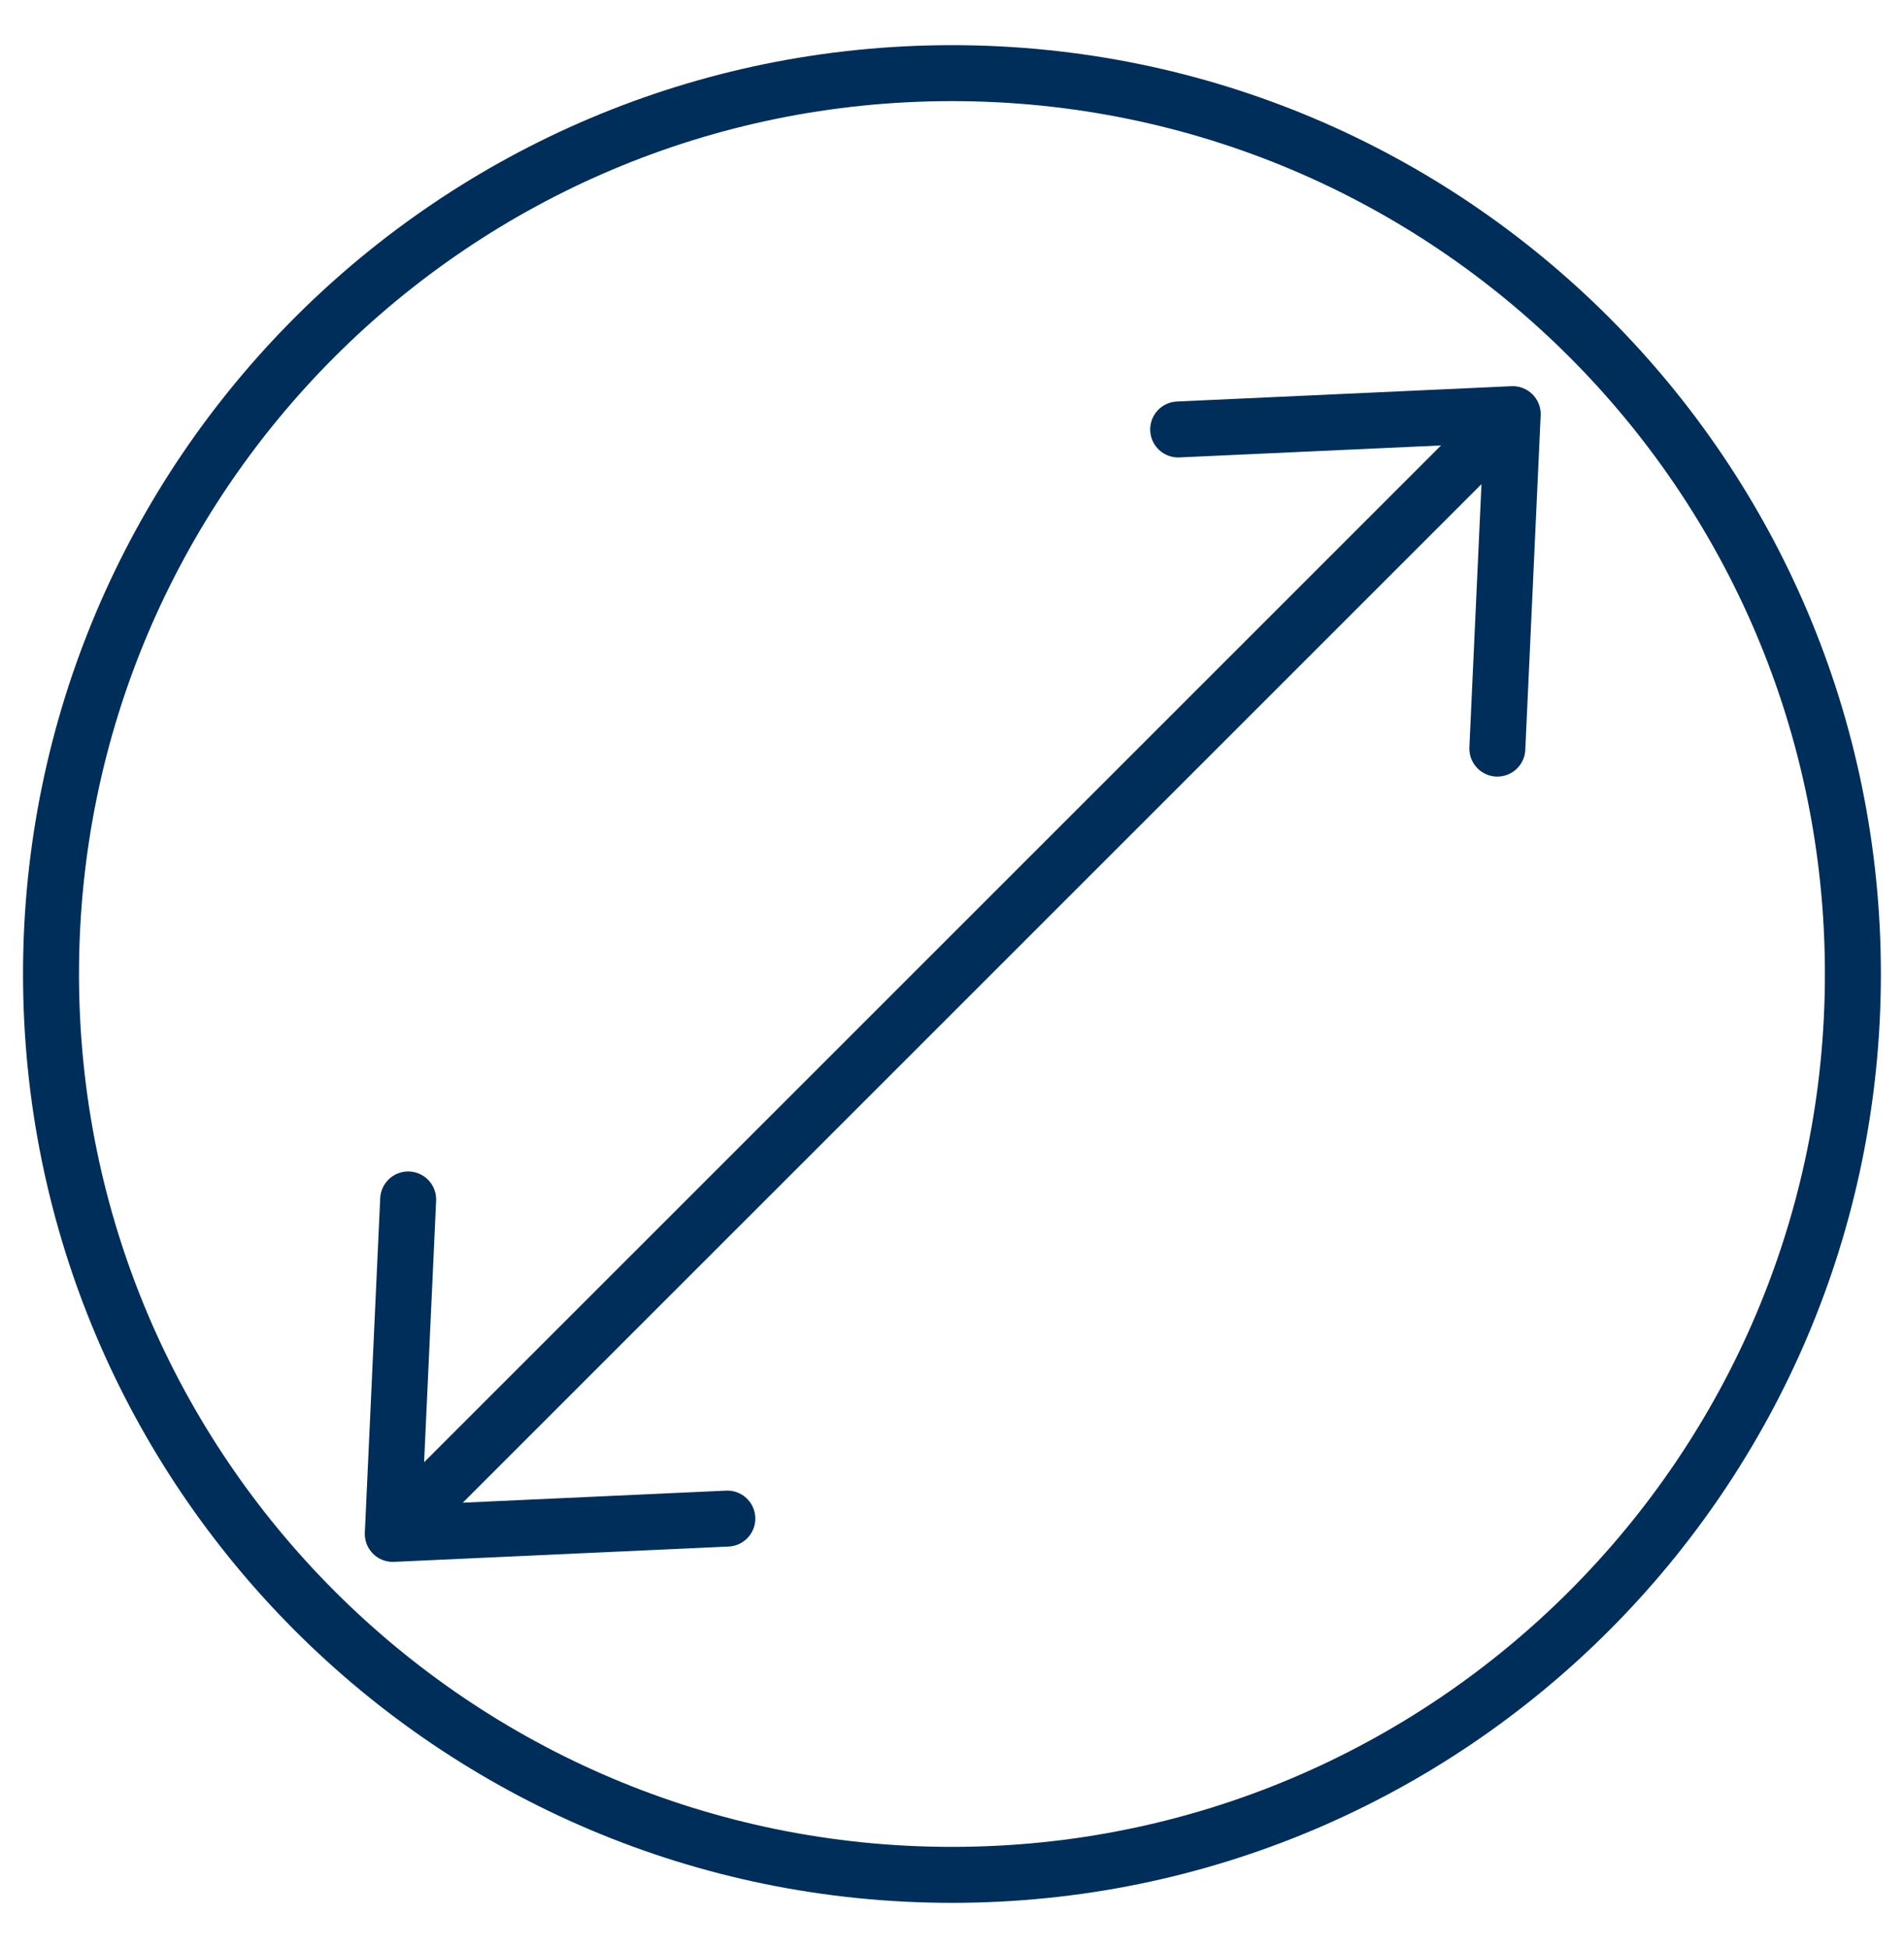
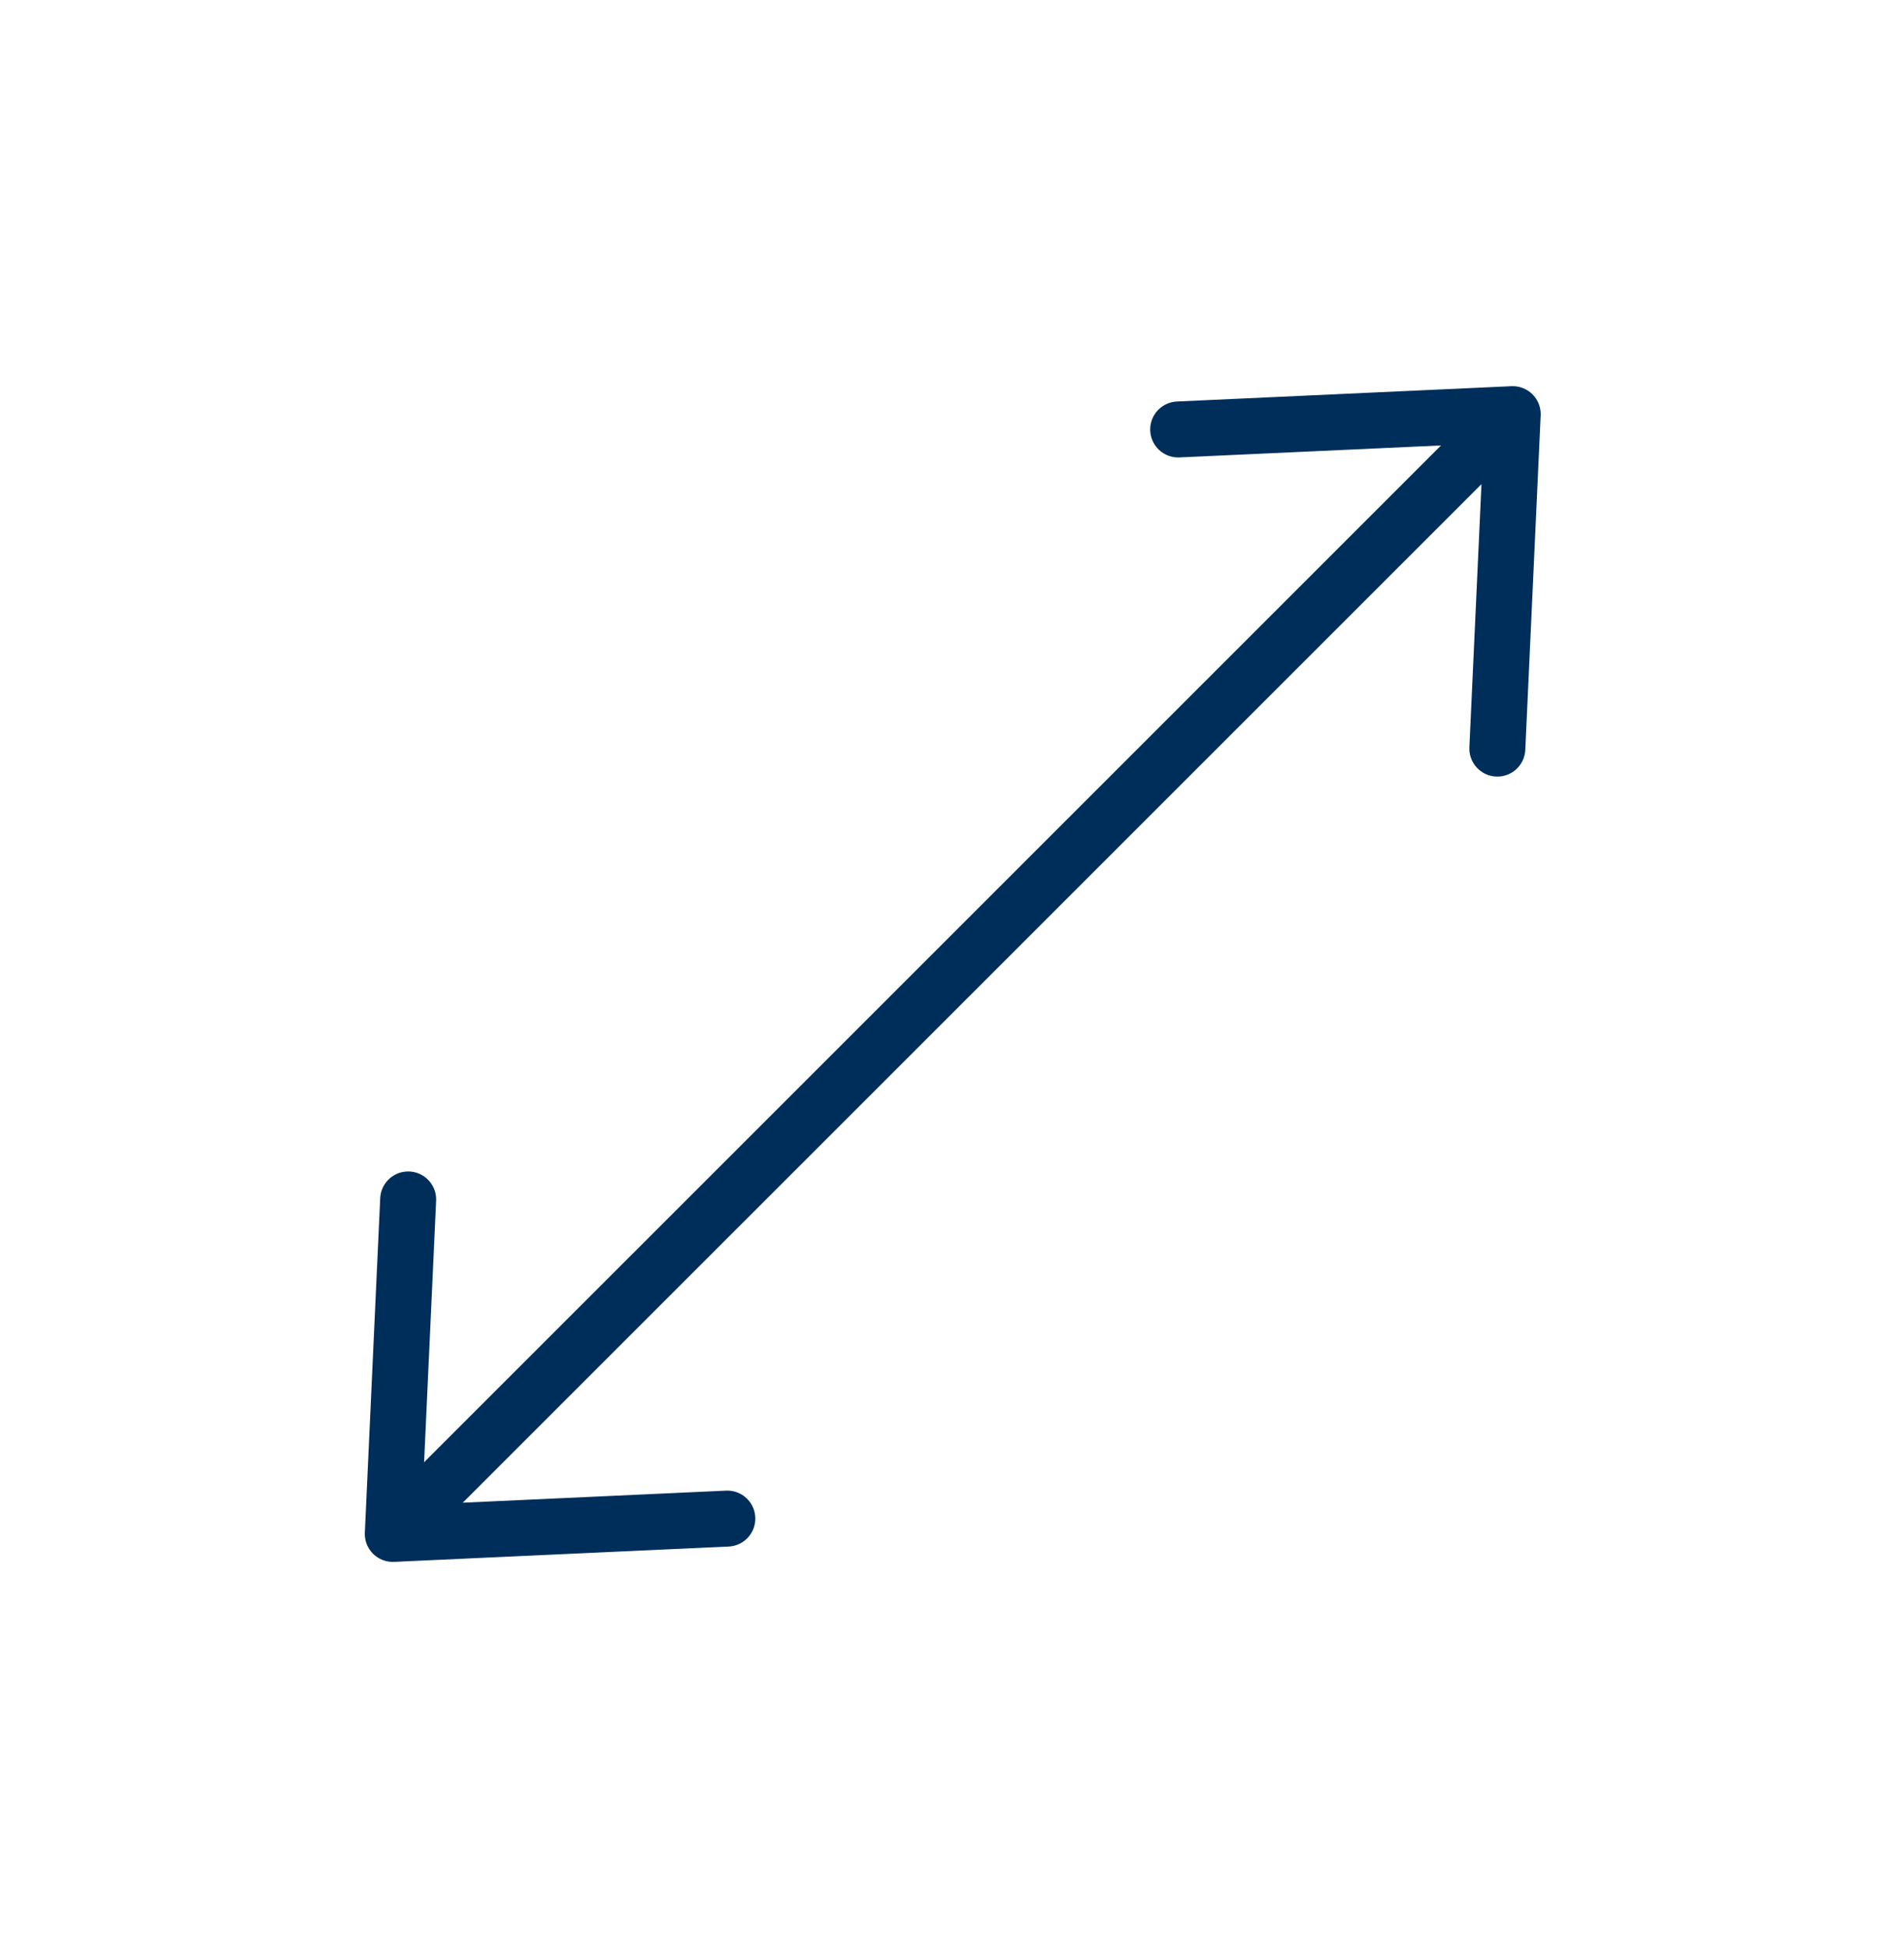
<svg xmlns="http://www.w3.org/2000/svg" width="43" height="44" viewBox="0 0 43 44" fill="none">
  <path d="M9.218 27.091L8.871 34.645L16.426 34.299M26.608 9.7L34.163 9.354L33.816 16.908M34.145 9.354L8.871 34.627" stroke="#002E5A" stroke-width="1.264" stroke-miterlimit="10" stroke-linecap="round" stroke-linejoin="round" />
-   <path d="M21.499 42.346C32.736 42.346 41.846 33.236 41.846 21.999C41.846 10.762 32.736 1.652 21.499 1.652C10.262 1.652 1.152 10.762 1.152 21.999C1.152 33.236 10.262 42.346 21.499 42.346Z" stroke="#002E5A" stroke-width="1.264" stroke-miterlimit="10" stroke-linecap="round" stroke-linejoin="round" />
</svg>